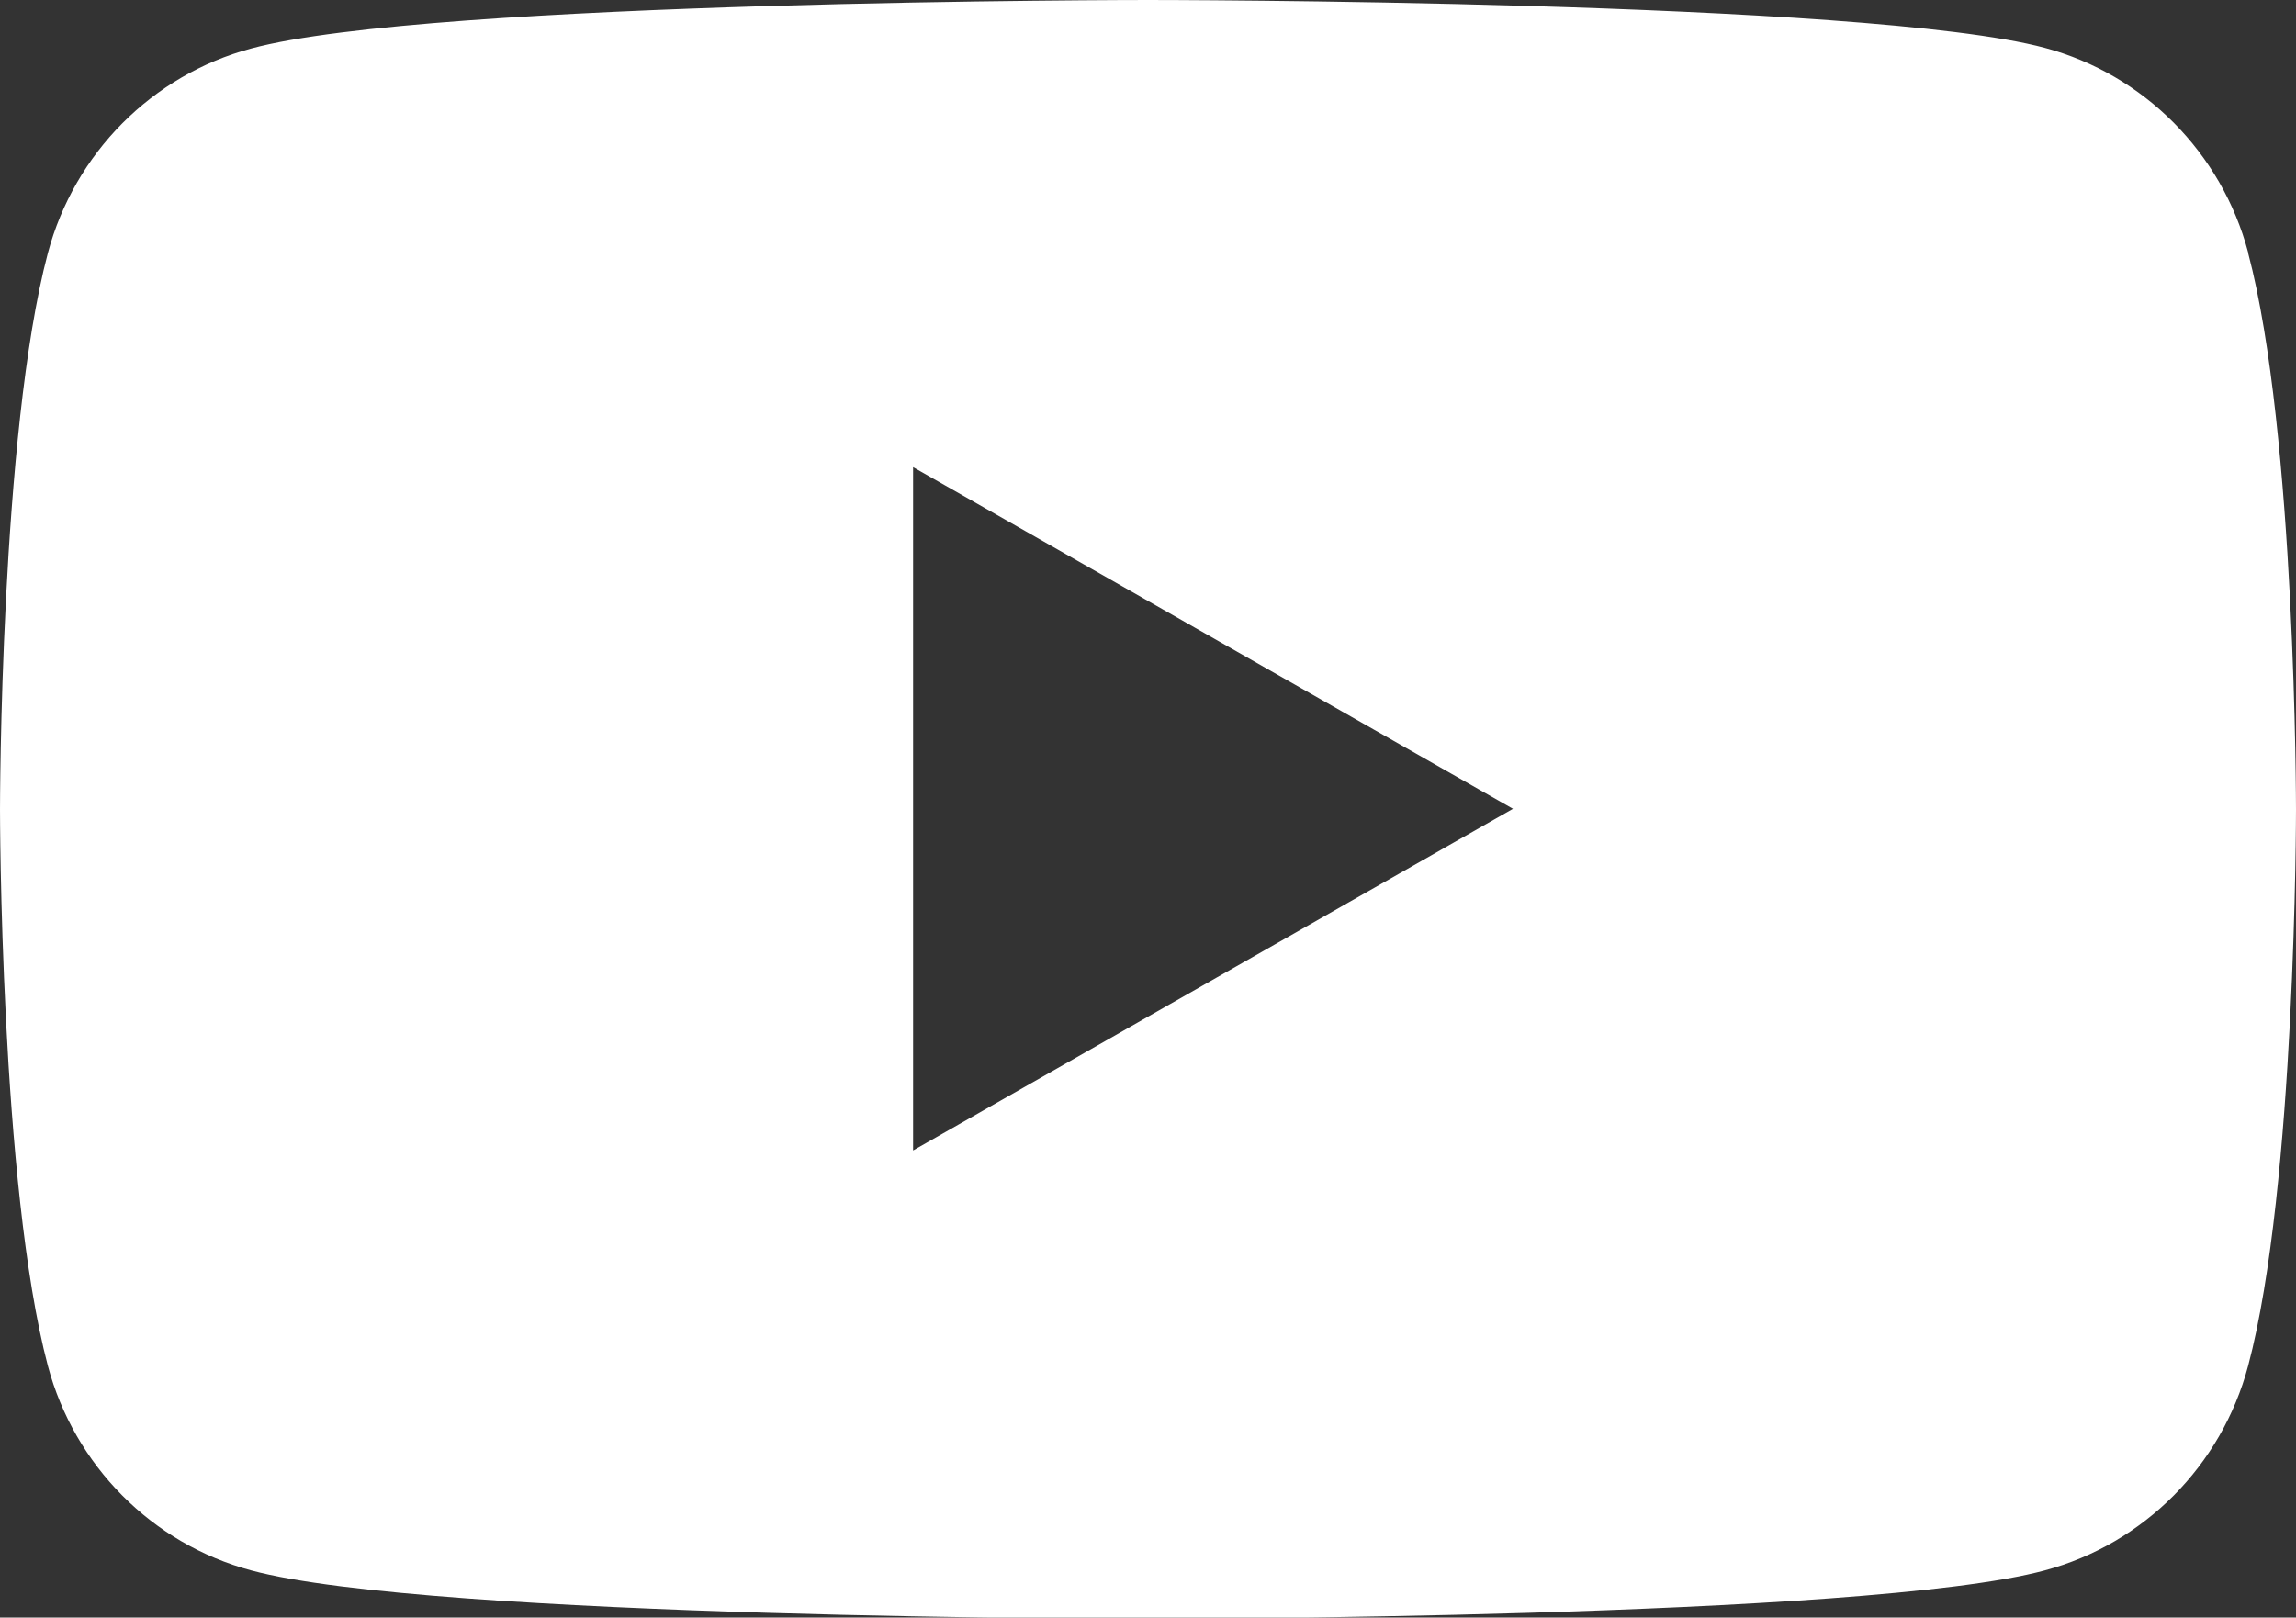
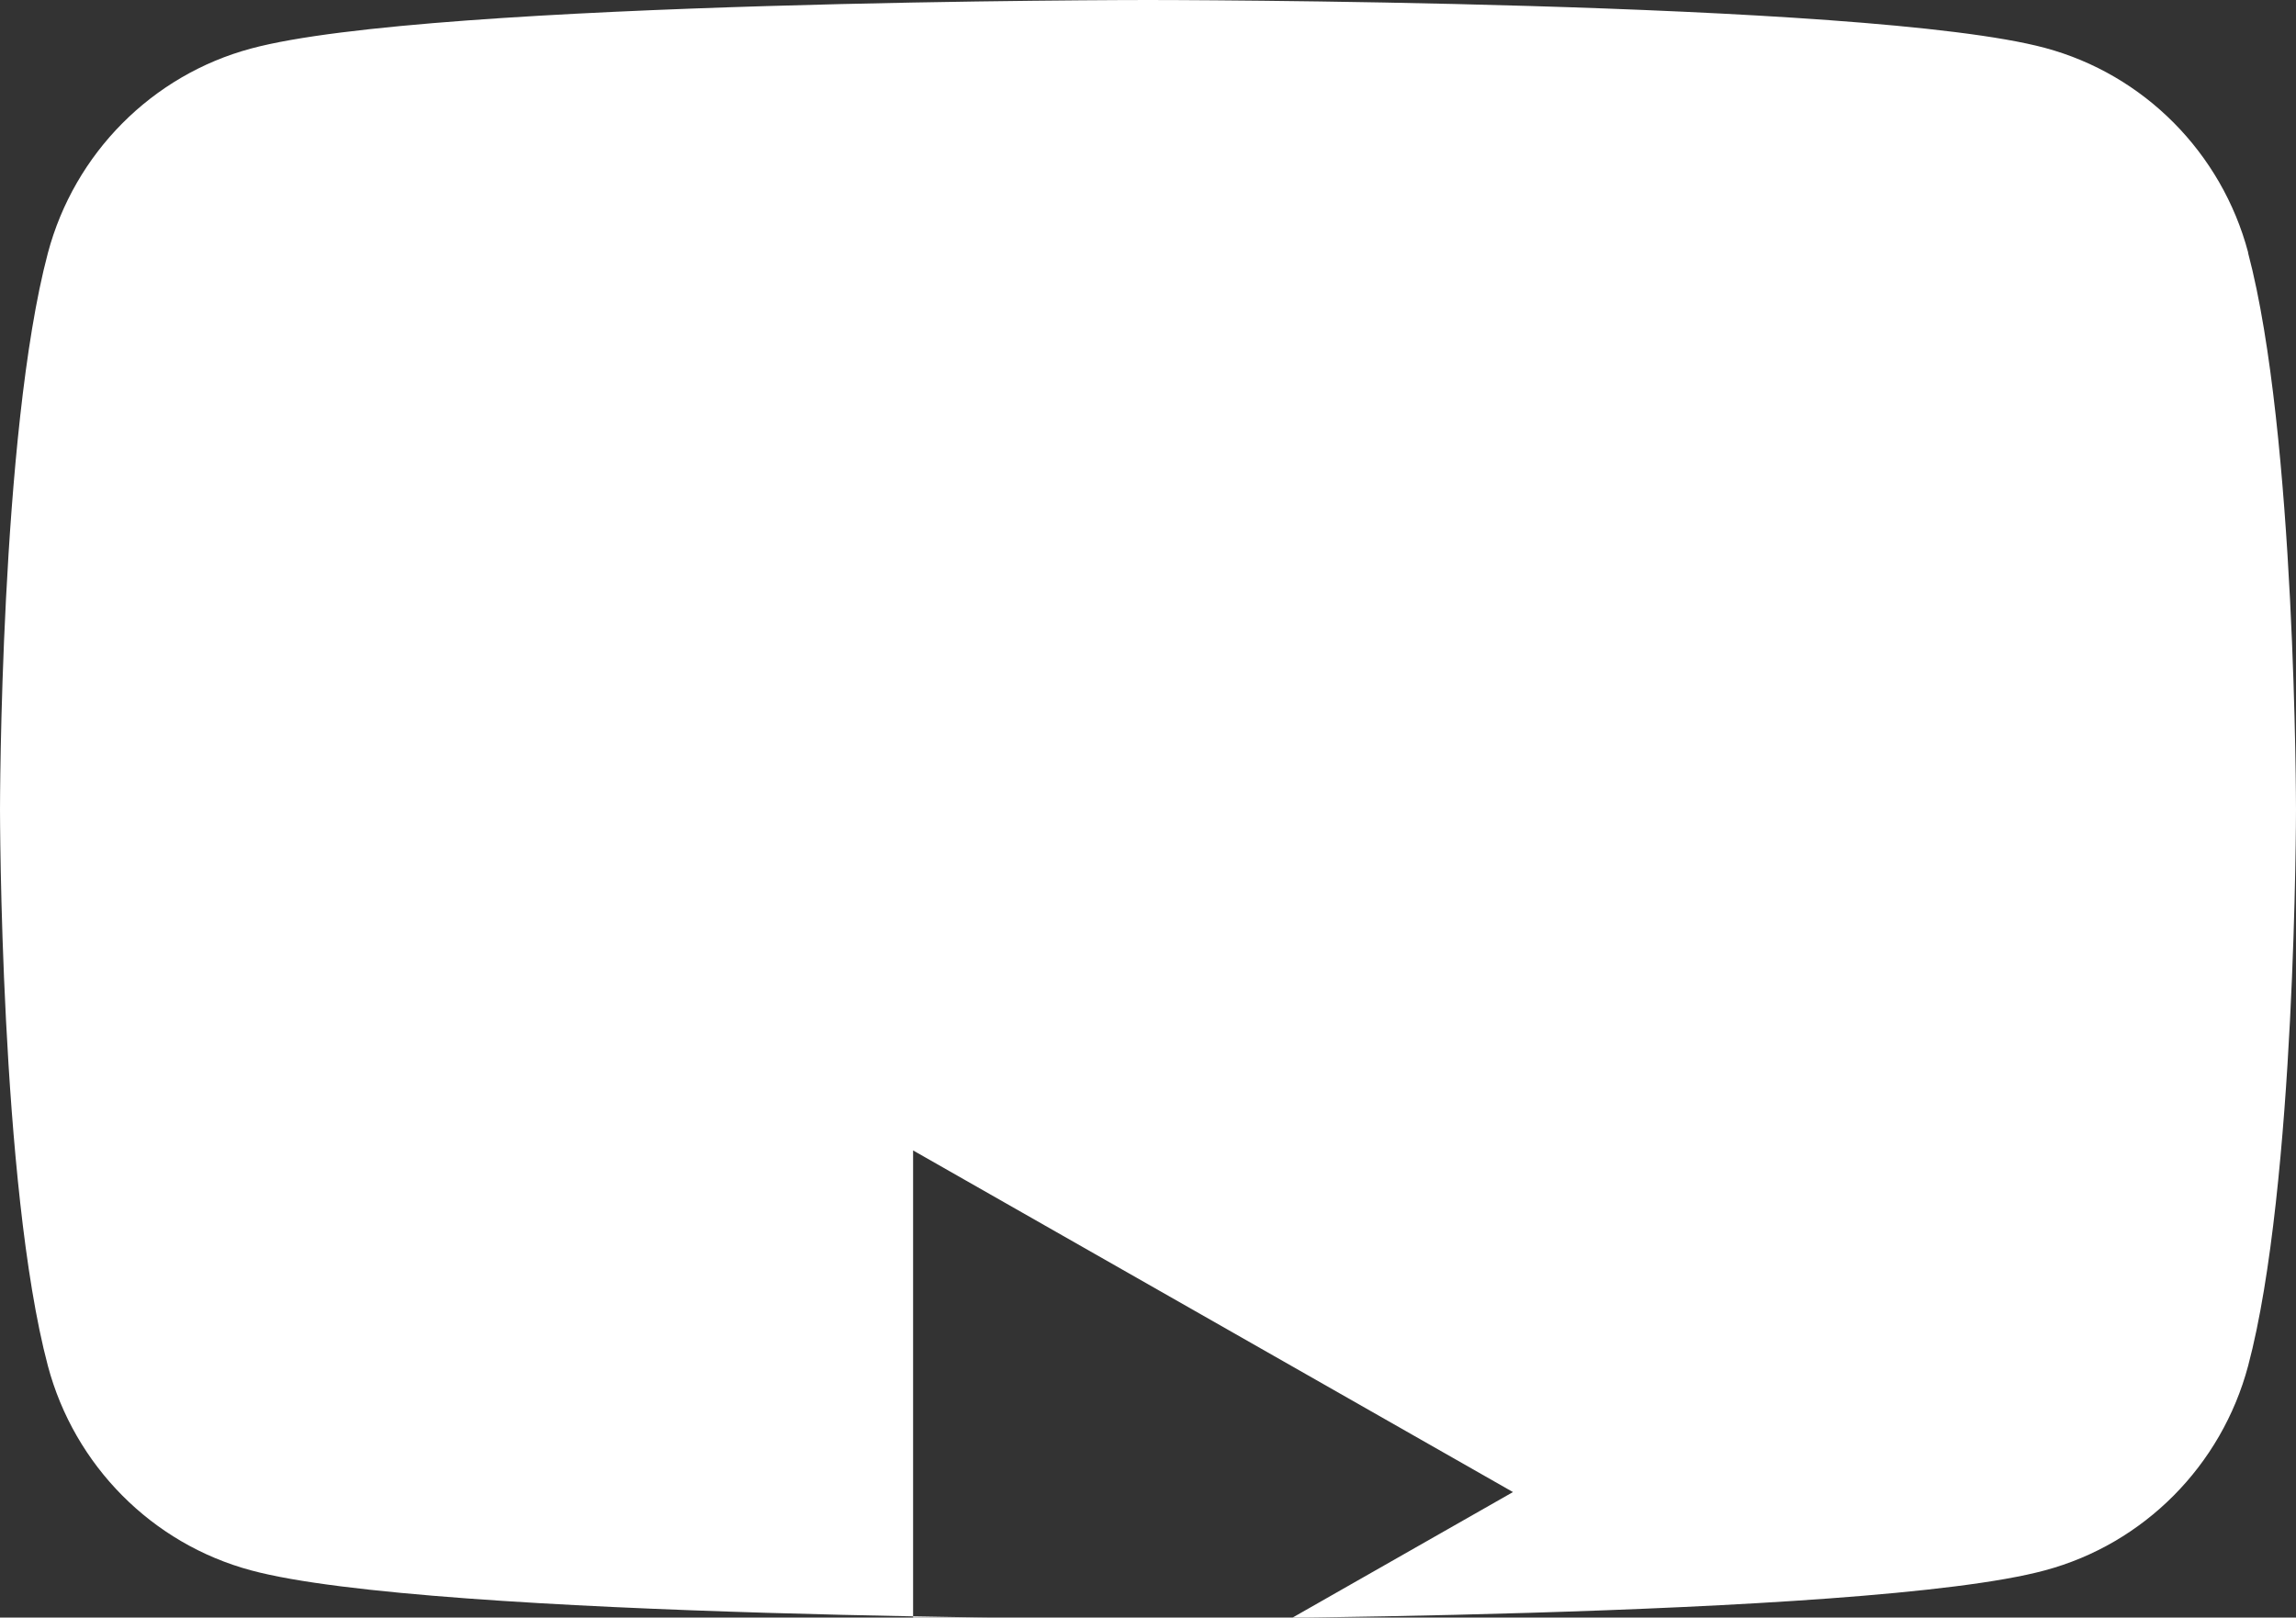
<svg xmlns="http://www.w3.org/2000/svg" id="Layer_1" version="1.1" viewBox="0 0 35.48 25">
  <rect x="0" y="0" width="35.48" height="25" fill="#333333" stroke="none" />
  <defs>
    <style>
      .st0 {
        fill: #fff;
      }
    </style>
  </defs>
-   <path class="st0" d="M34.74,3.9c-.41-1.54-1.61-2.75-3.14-3.16C28.84,0,17.74,0,17.74,0,17.74,0,6.65,0,3.88.75c-1.53.41-2.73,1.62-3.14,3.16-.74,2.79-.74,8.6-.74,8.6,0,0,0,5.81.74,8.6.41,1.54,1.61,2.75,3.14,3.16,2.77.75,13.86.75,13.86.75,0,0,11.1,0,13.86-.75,1.53-.41,2.73-1.62,3.14-3.16.74-2.78.74-8.6.74-8.6,0,0,0-5.81-.74-8.6ZM14.11,17.78V7.22l9.27,5.28-9.27,5.28Z" />
+   <path class="st0" d="M34.74,3.9c-.41-1.54-1.61-2.75-3.14-3.16C28.84,0,17.74,0,17.74,0,17.74,0,6.65,0,3.88.75c-1.53.41-2.73,1.62-3.14,3.16-.74,2.79-.74,8.6-.74,8.6,0,0,0,5.81.74,8.6.41,1.54,1.61,2.75,3.14,3.16,2.77.75,13.86.75,13.86.75,0,0,11.1,0,13.86-.75,1.53-.41,2.73-1.62,3.14-3.16.74-2.78.74-8.6.74-8.6,0,0,0-5.81-.74-8.6ZM14.11,17.78l9.27,5.28-9.27,5.28Z" />
</svg>